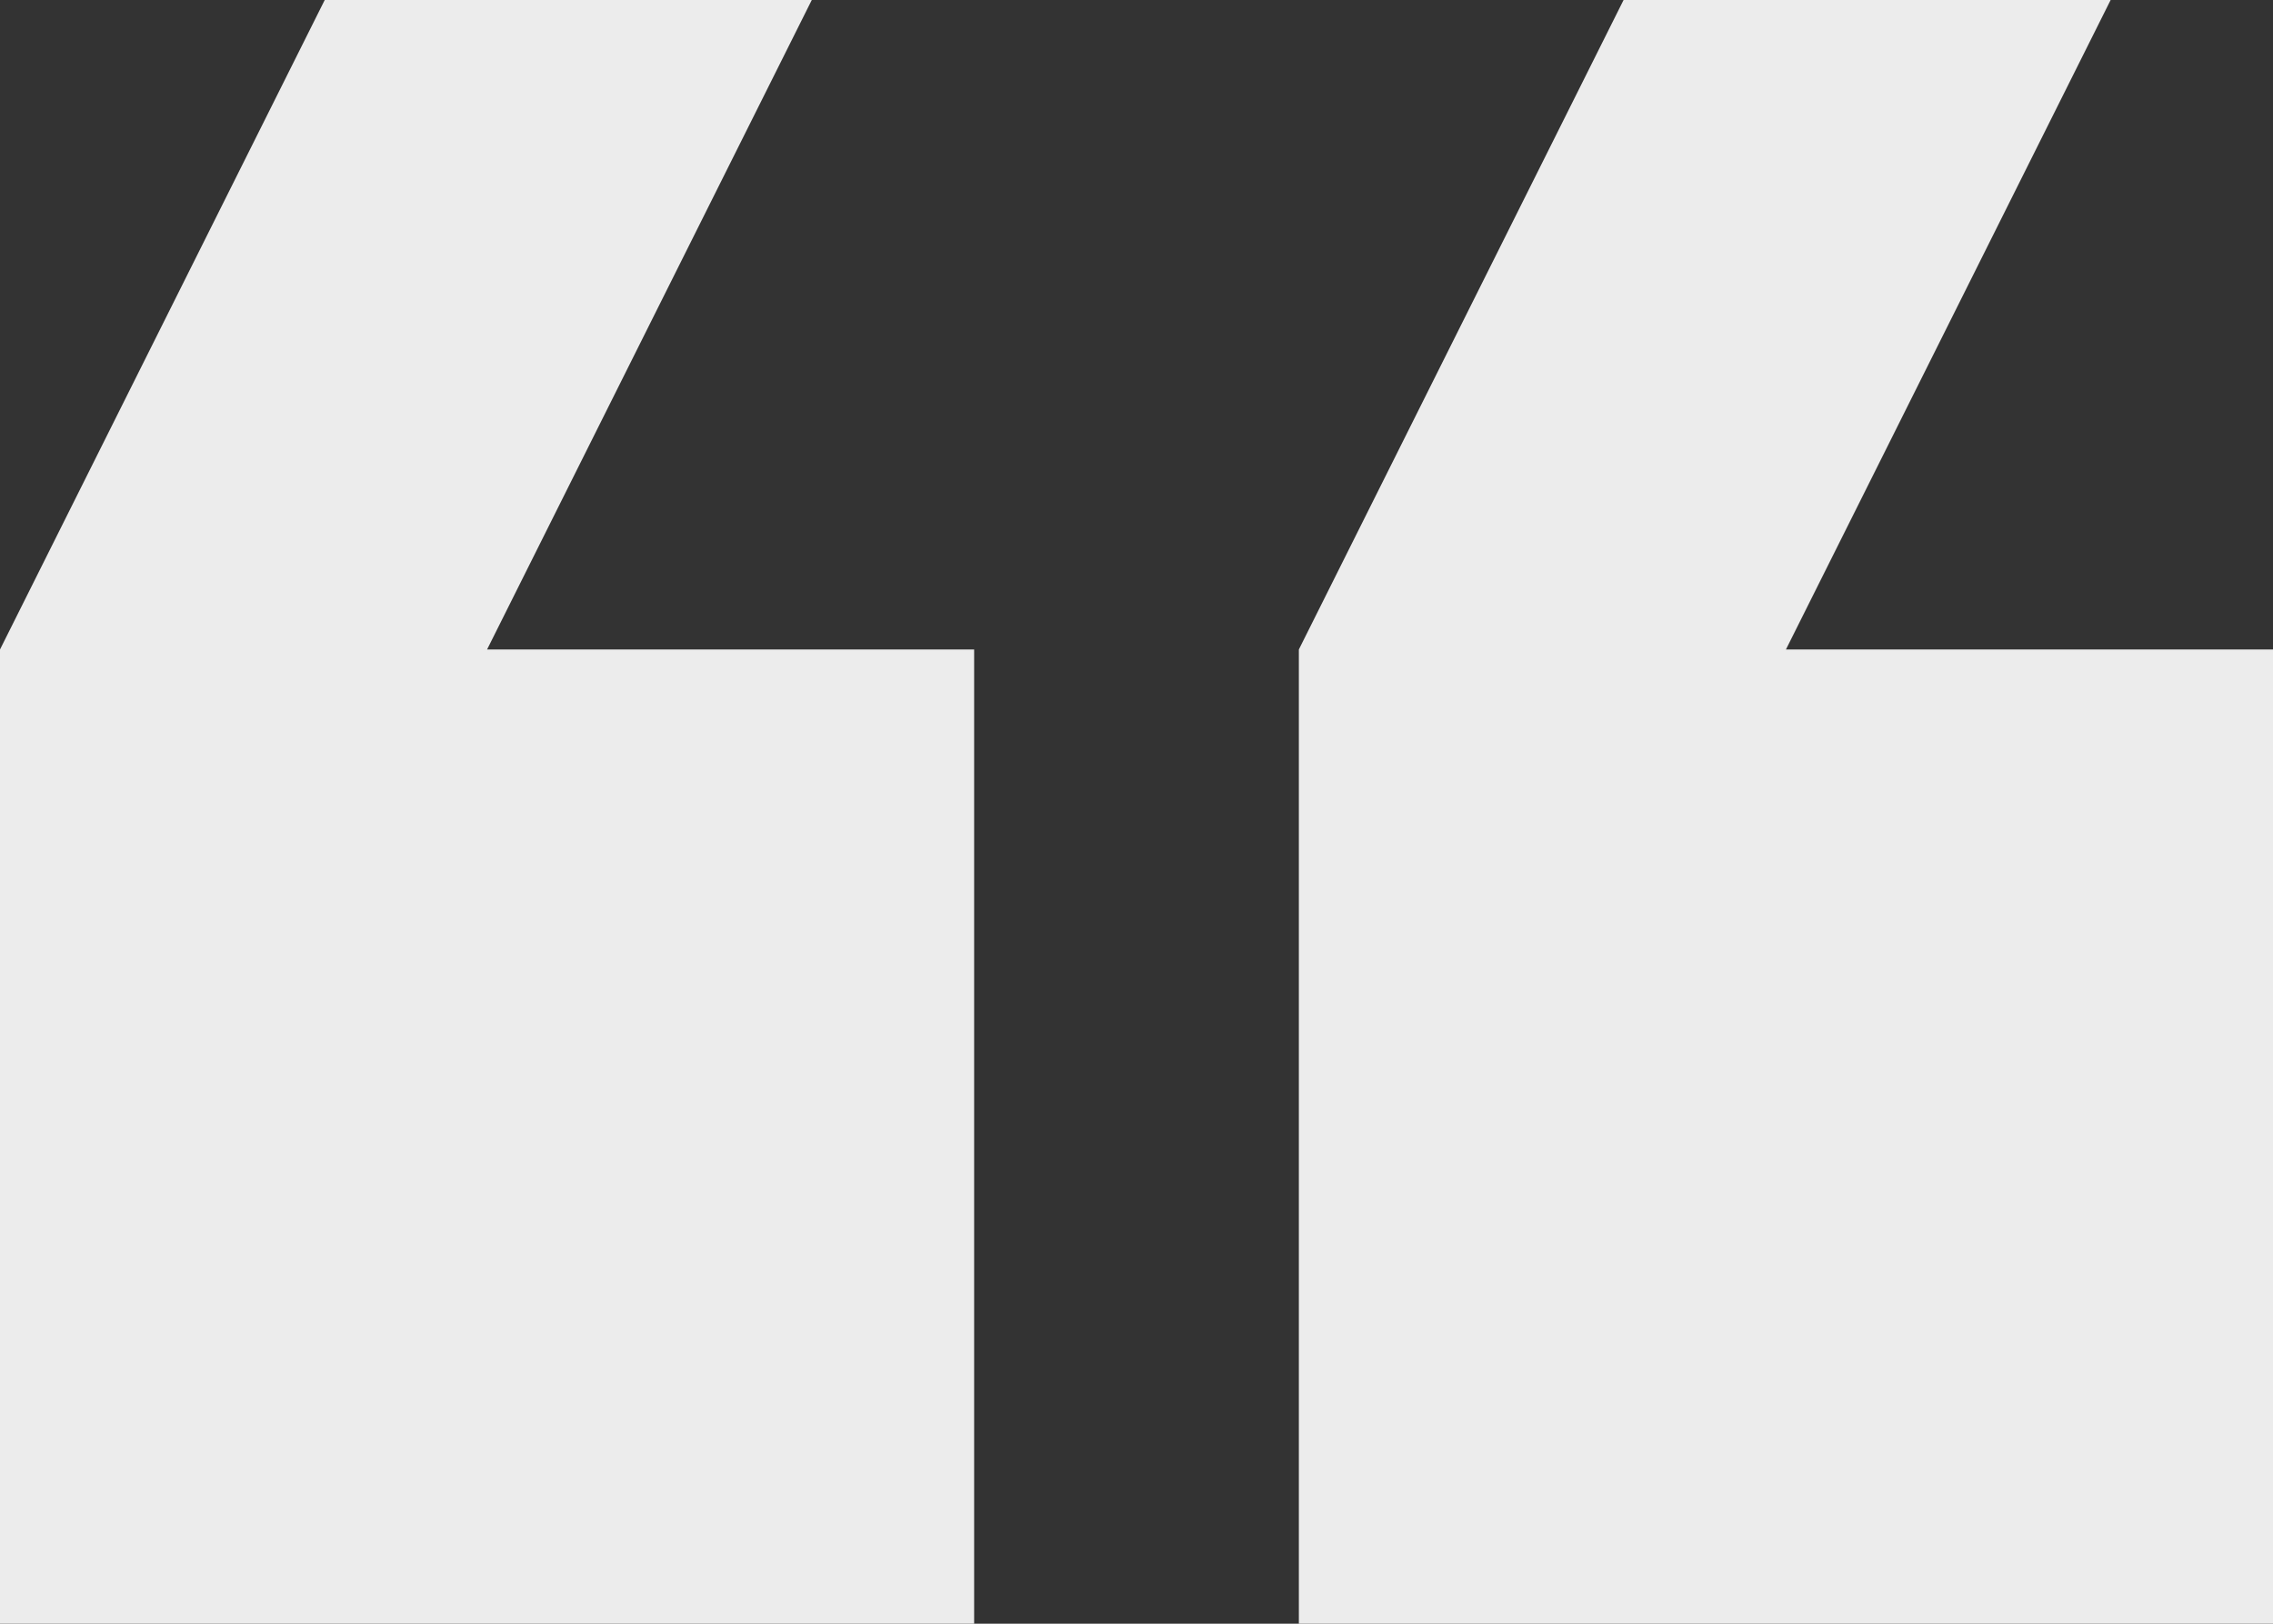
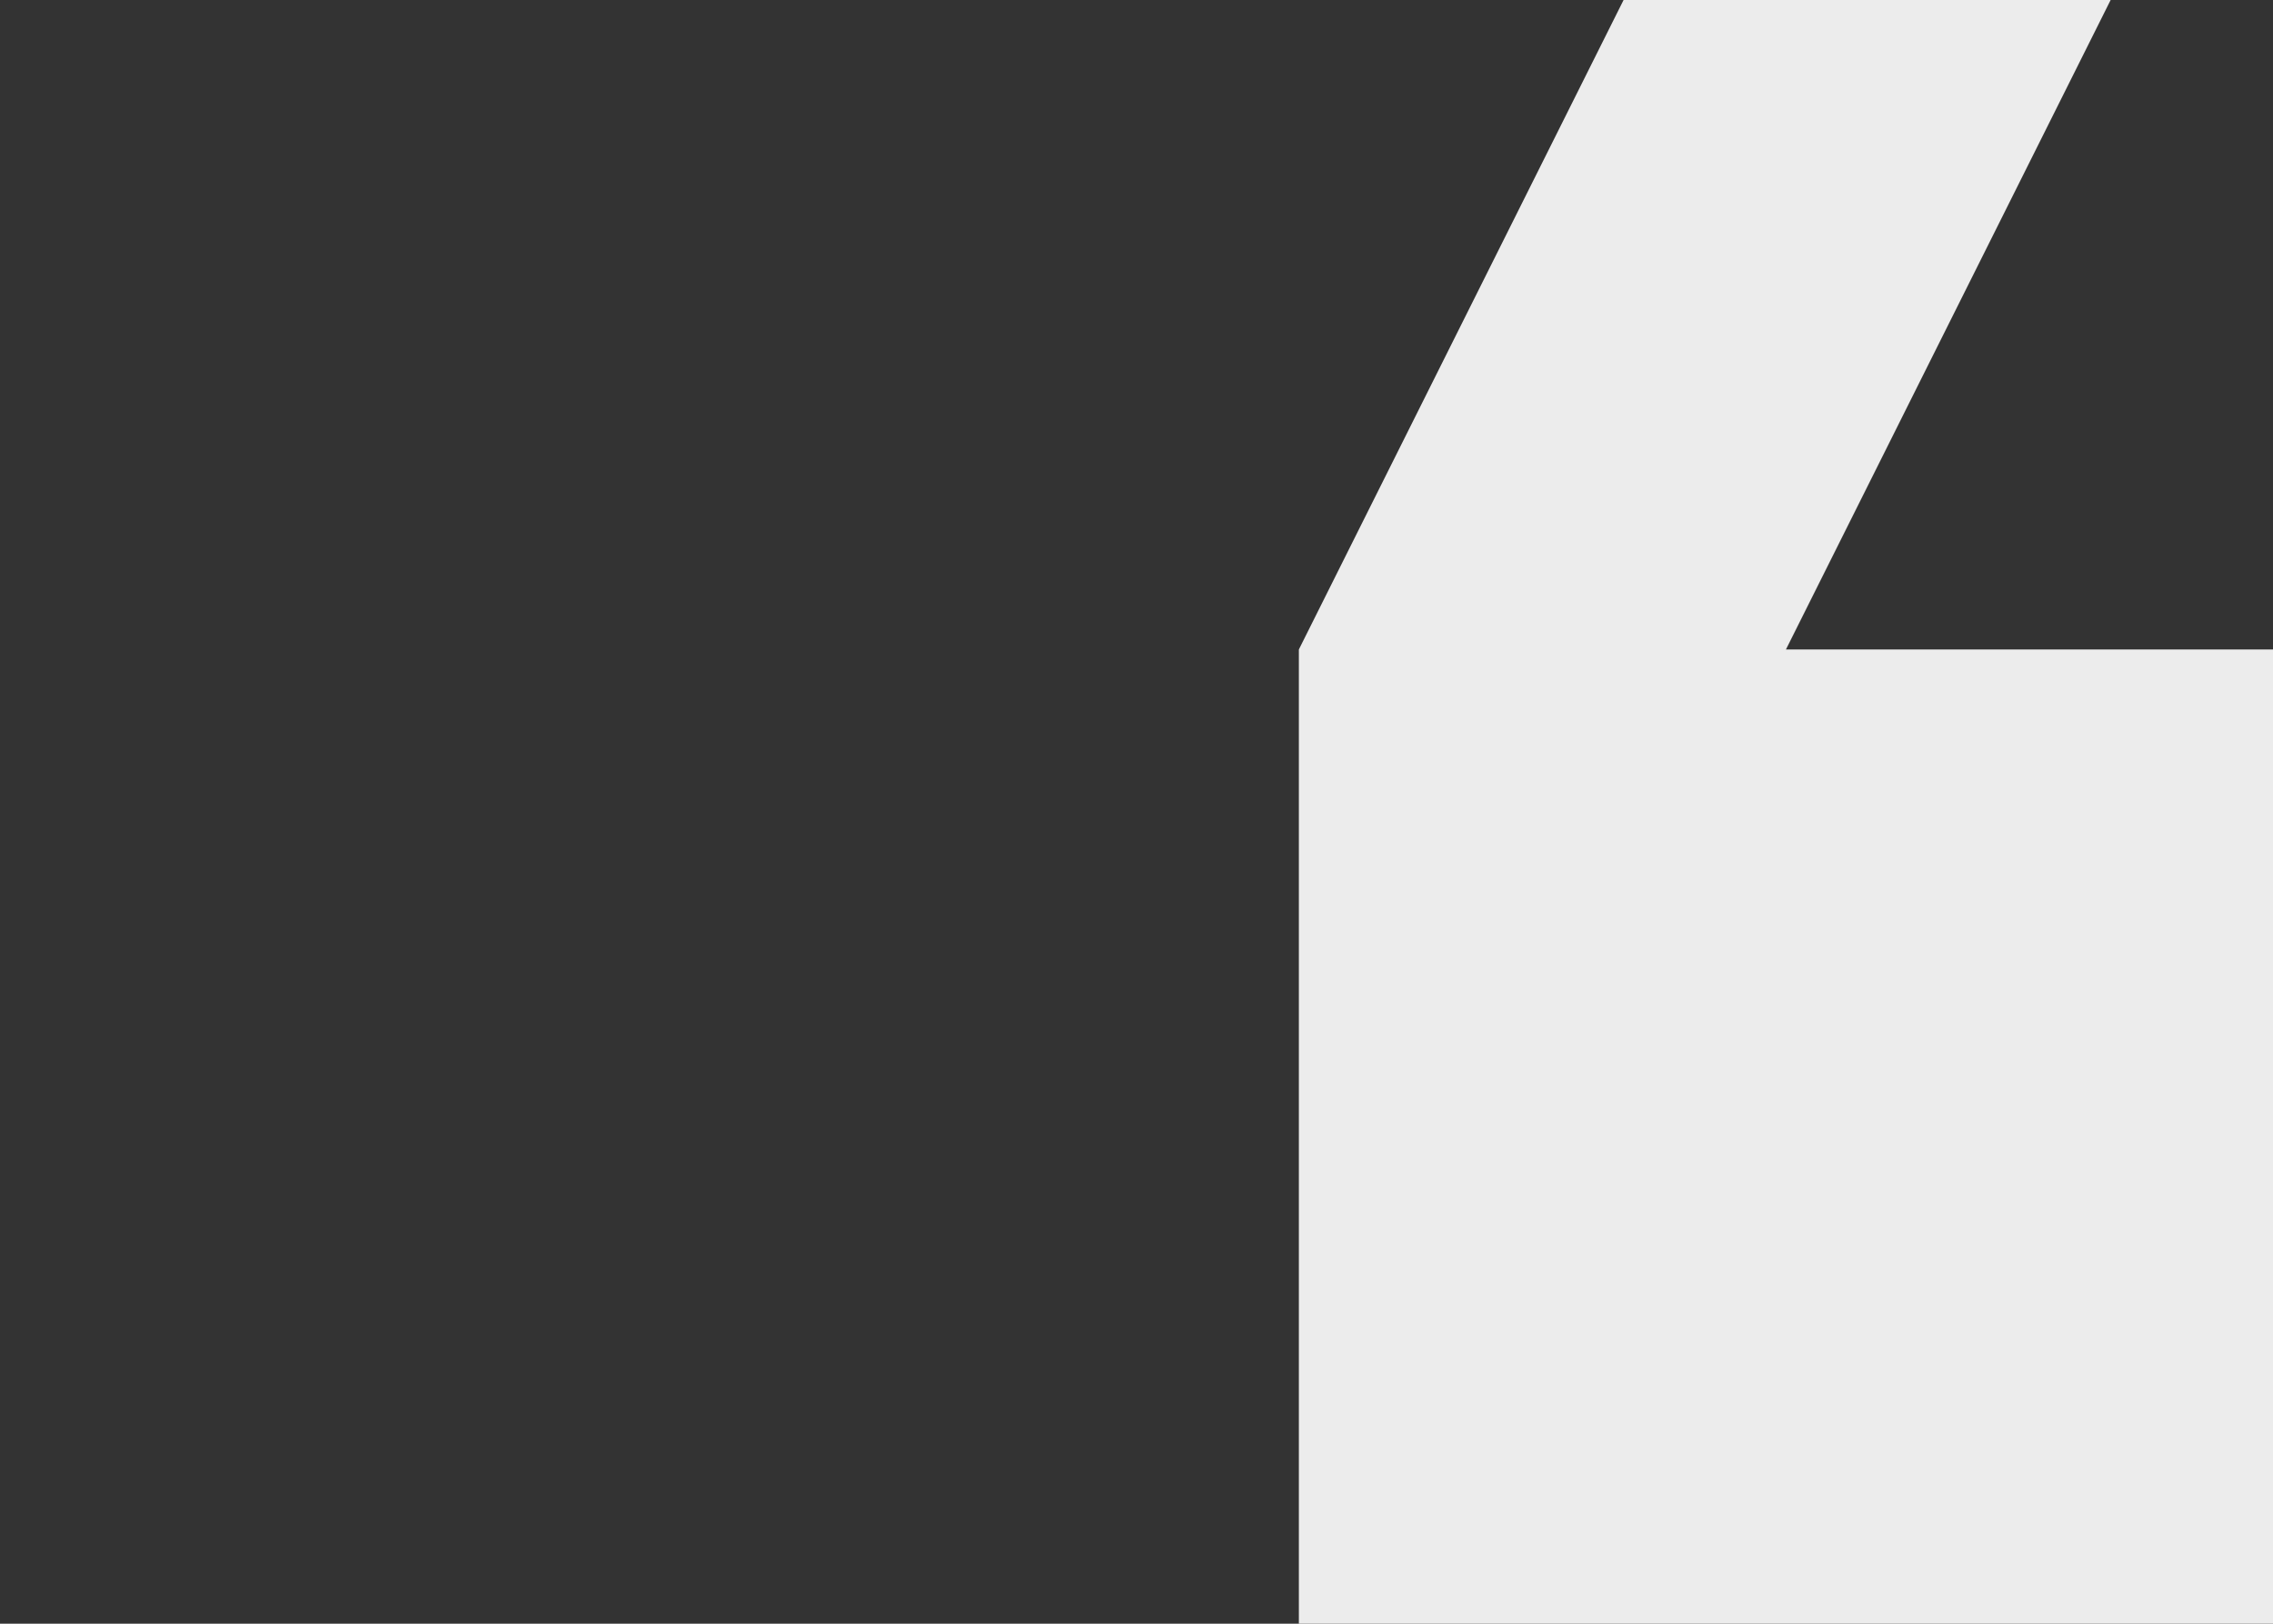
<svg xmlns="http://www.w3.org/2000/svg" id="Group_5543" data-name="Group 5543" width="86" height="61.428" viewBox="0 0 86 61.428">
  <rect x="0" y="0" width="86" height="61.428" fill="#333333" stroke="none" />
  <g id="Group_5537" data-name="Group 5537" transform="translate(0 0)">
    <g id="Group_5536" data-name="Group 5536">
      <path id="Path_9928" data-name="Path 9928" d="M36.857,24.571H18.429L30.714,0H12.286L0,24.571V61.428H36.857Z" transform="translate(49.143 0)" fill="#ececec" />
-       <path id="Path_9929" data-name="Path 9929" d="M36.857,61.428V24.571H18.429L30.714,0H12.286L0,24.571V61.428Z" transform="translate(0 0)" fill="#ececec" />
    </g>
  </g>
</svg>